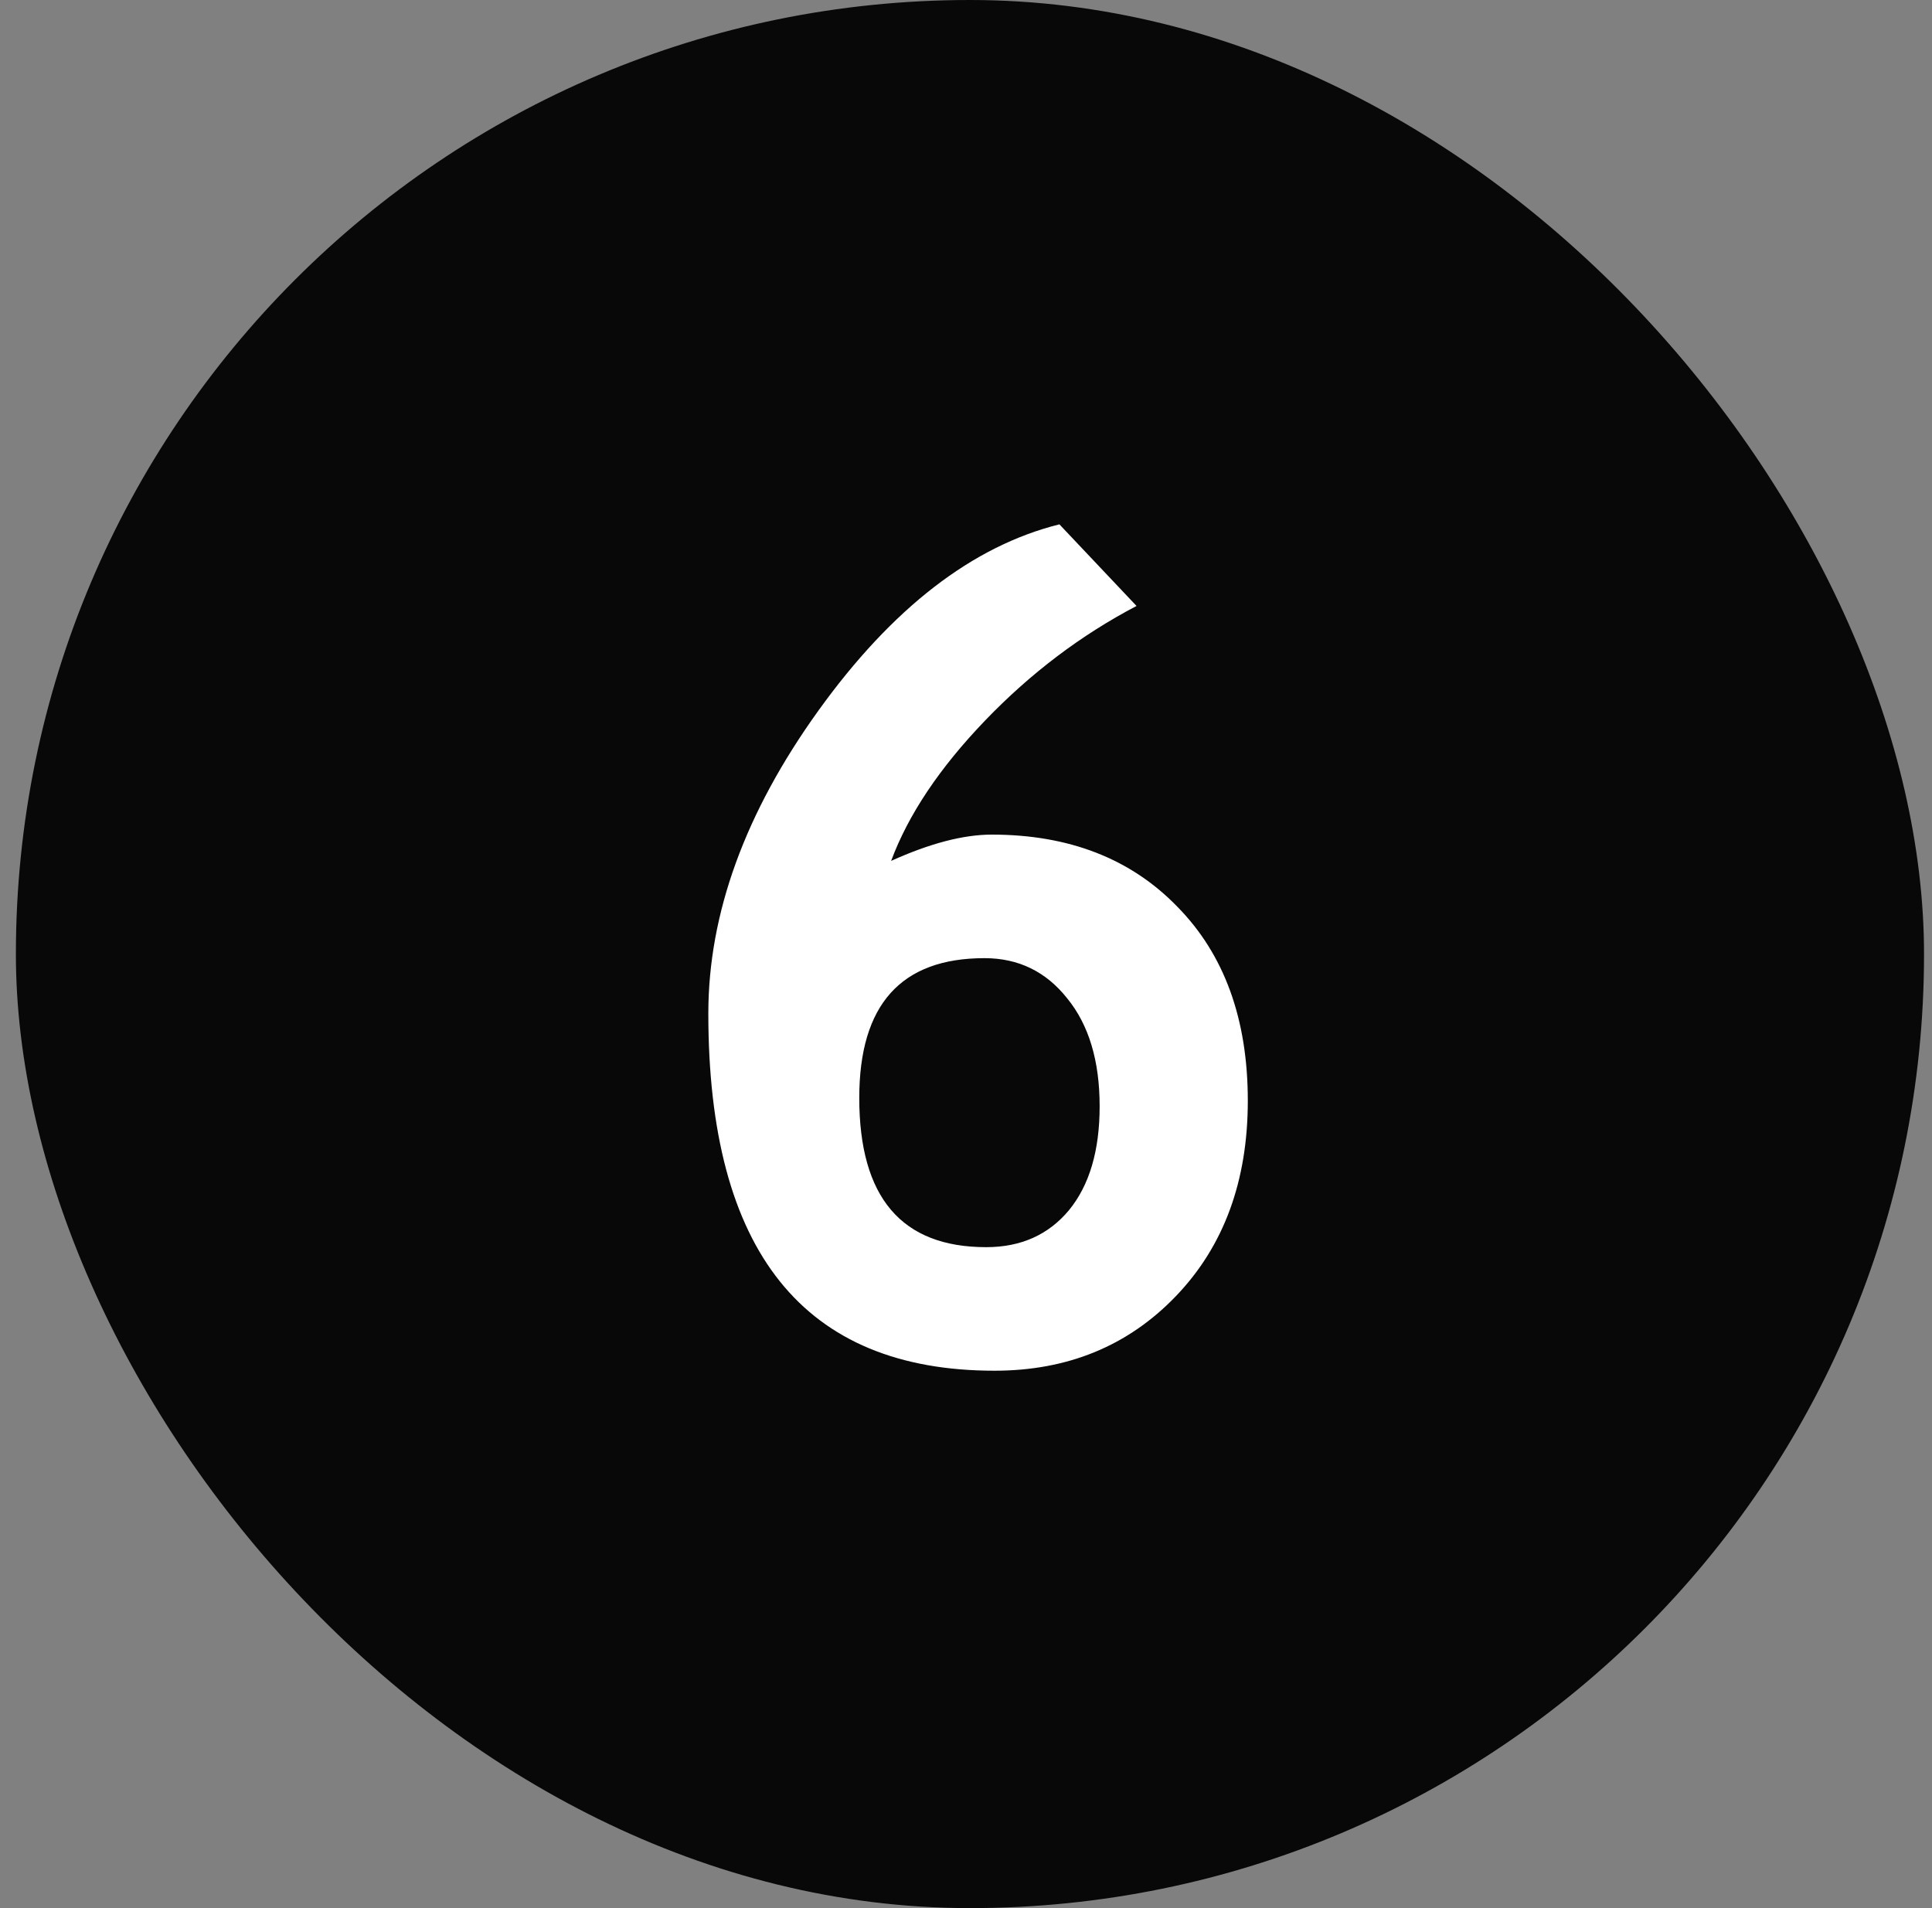
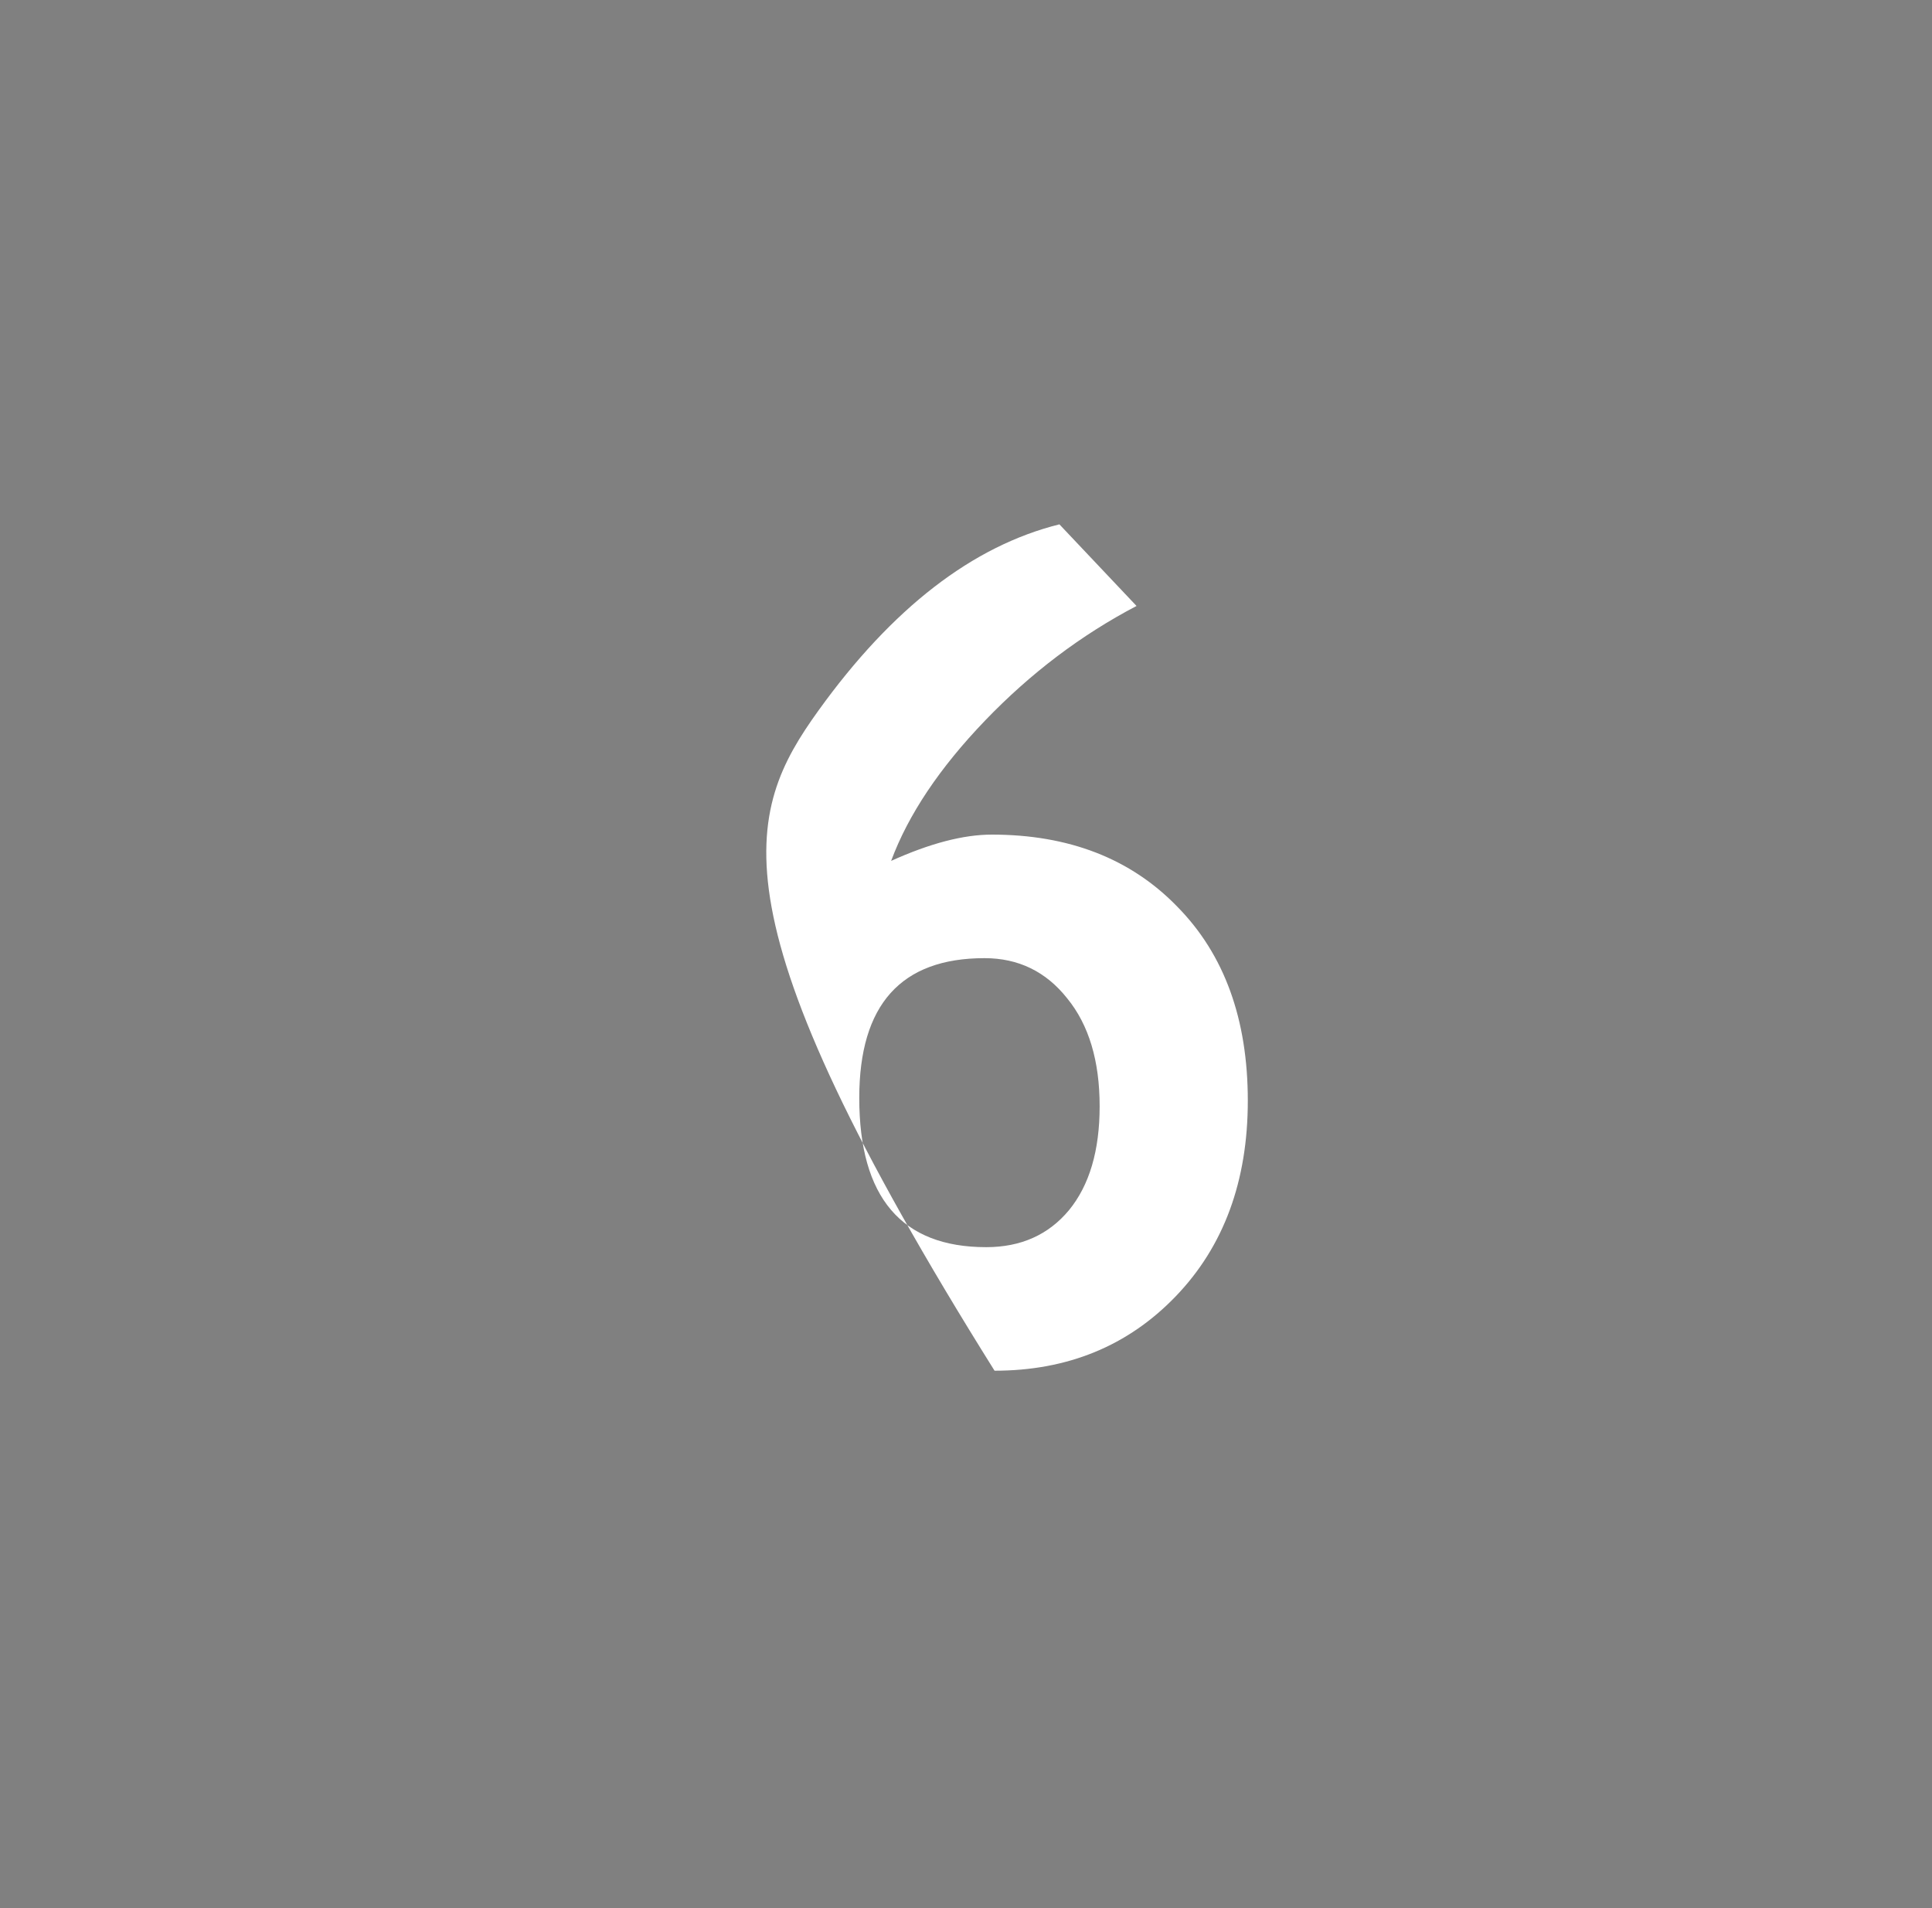
<svg xmlns="http://www.w3.org/2000/svg" width="81" height="80" viewBox="0 0 81 80" fill="none">
  <rect x="0" y="0" width="81" height="80" fill="#808080" stroke="none" />
-   <rect x="0.666" width="80" height="80" rx="40" fill="#080808" />
-   <path d="M44.416 21.984L47.65 25.406C45.322 26.625 43.205 28.227 41.299 30.211C39.393 32.195 38.08 34.156 37.361 36.094C38.986 35.359 40.393 34.992 41.58 34.992C44.815 34.992 47.408 36 49.361 38.016C51.33 40.016 52.315 42.727 52.315 46.148C52.315 49.523 51.307 52.258 49.291 54.352C47.291 56.43 44.76 57.469 41.697 57.469C33.697 57.469 29.697 52.477 29.697 42.492C29.697 38.305 31.236 34.07 34.315 29.789C37.408 25.492 40.775 22.891 44.416 21.984ZM36.025 46.031C36.025 50.203 37.799 52.289 41.346 52.289C42.799 52.289 43.955 51.773 44.815 50.742C45.674 49.695 46.103 48.242 46.103 46.383C46.103 44.477 45.65 42.969 44.744 41.859C43.853 40.734 42.697 40.172 41.275 40.172C37.775 40.172 36.025 42.125 36.025 46.031Z" fill="white" />
+   <path d="M44.416 21.984L47.65 25.406C45.322 26.625 43.205 28.227 41.299 30.211C39.393 32.195 38.08 34.156 37.361 36.094C38.986 35.359 40.393 34.992 41.58 34.992C44.815 34.992 47.408 36 49.361 38.016C51.33 40.016 52.315 42.727 52.315 46.148C52.315 49.523 51.307 52.258 49.291 54.352C47.291 56.43 44.76 57.469 41.697 57.469C29.697 38.305 31.236 34.07 34.315 29.789C37.408 25.492 40.775 22.891 44.416 21.984ZM36.025 46.031C36.025 50.203 37.799 52.289 41.346 52.289C42.799 52.289 43.955 51.773 44.815 50.742C45.674 49.695 46.103 48.242 46.103 46.383C46.103 44.477 45.65 42.969 44.744 41.859C43.853 40.734 42.697 40.172 41.275 40.172C37.775 40.172 36.025 42.125 36.025 46.031Z" fill="white" />
</svg>